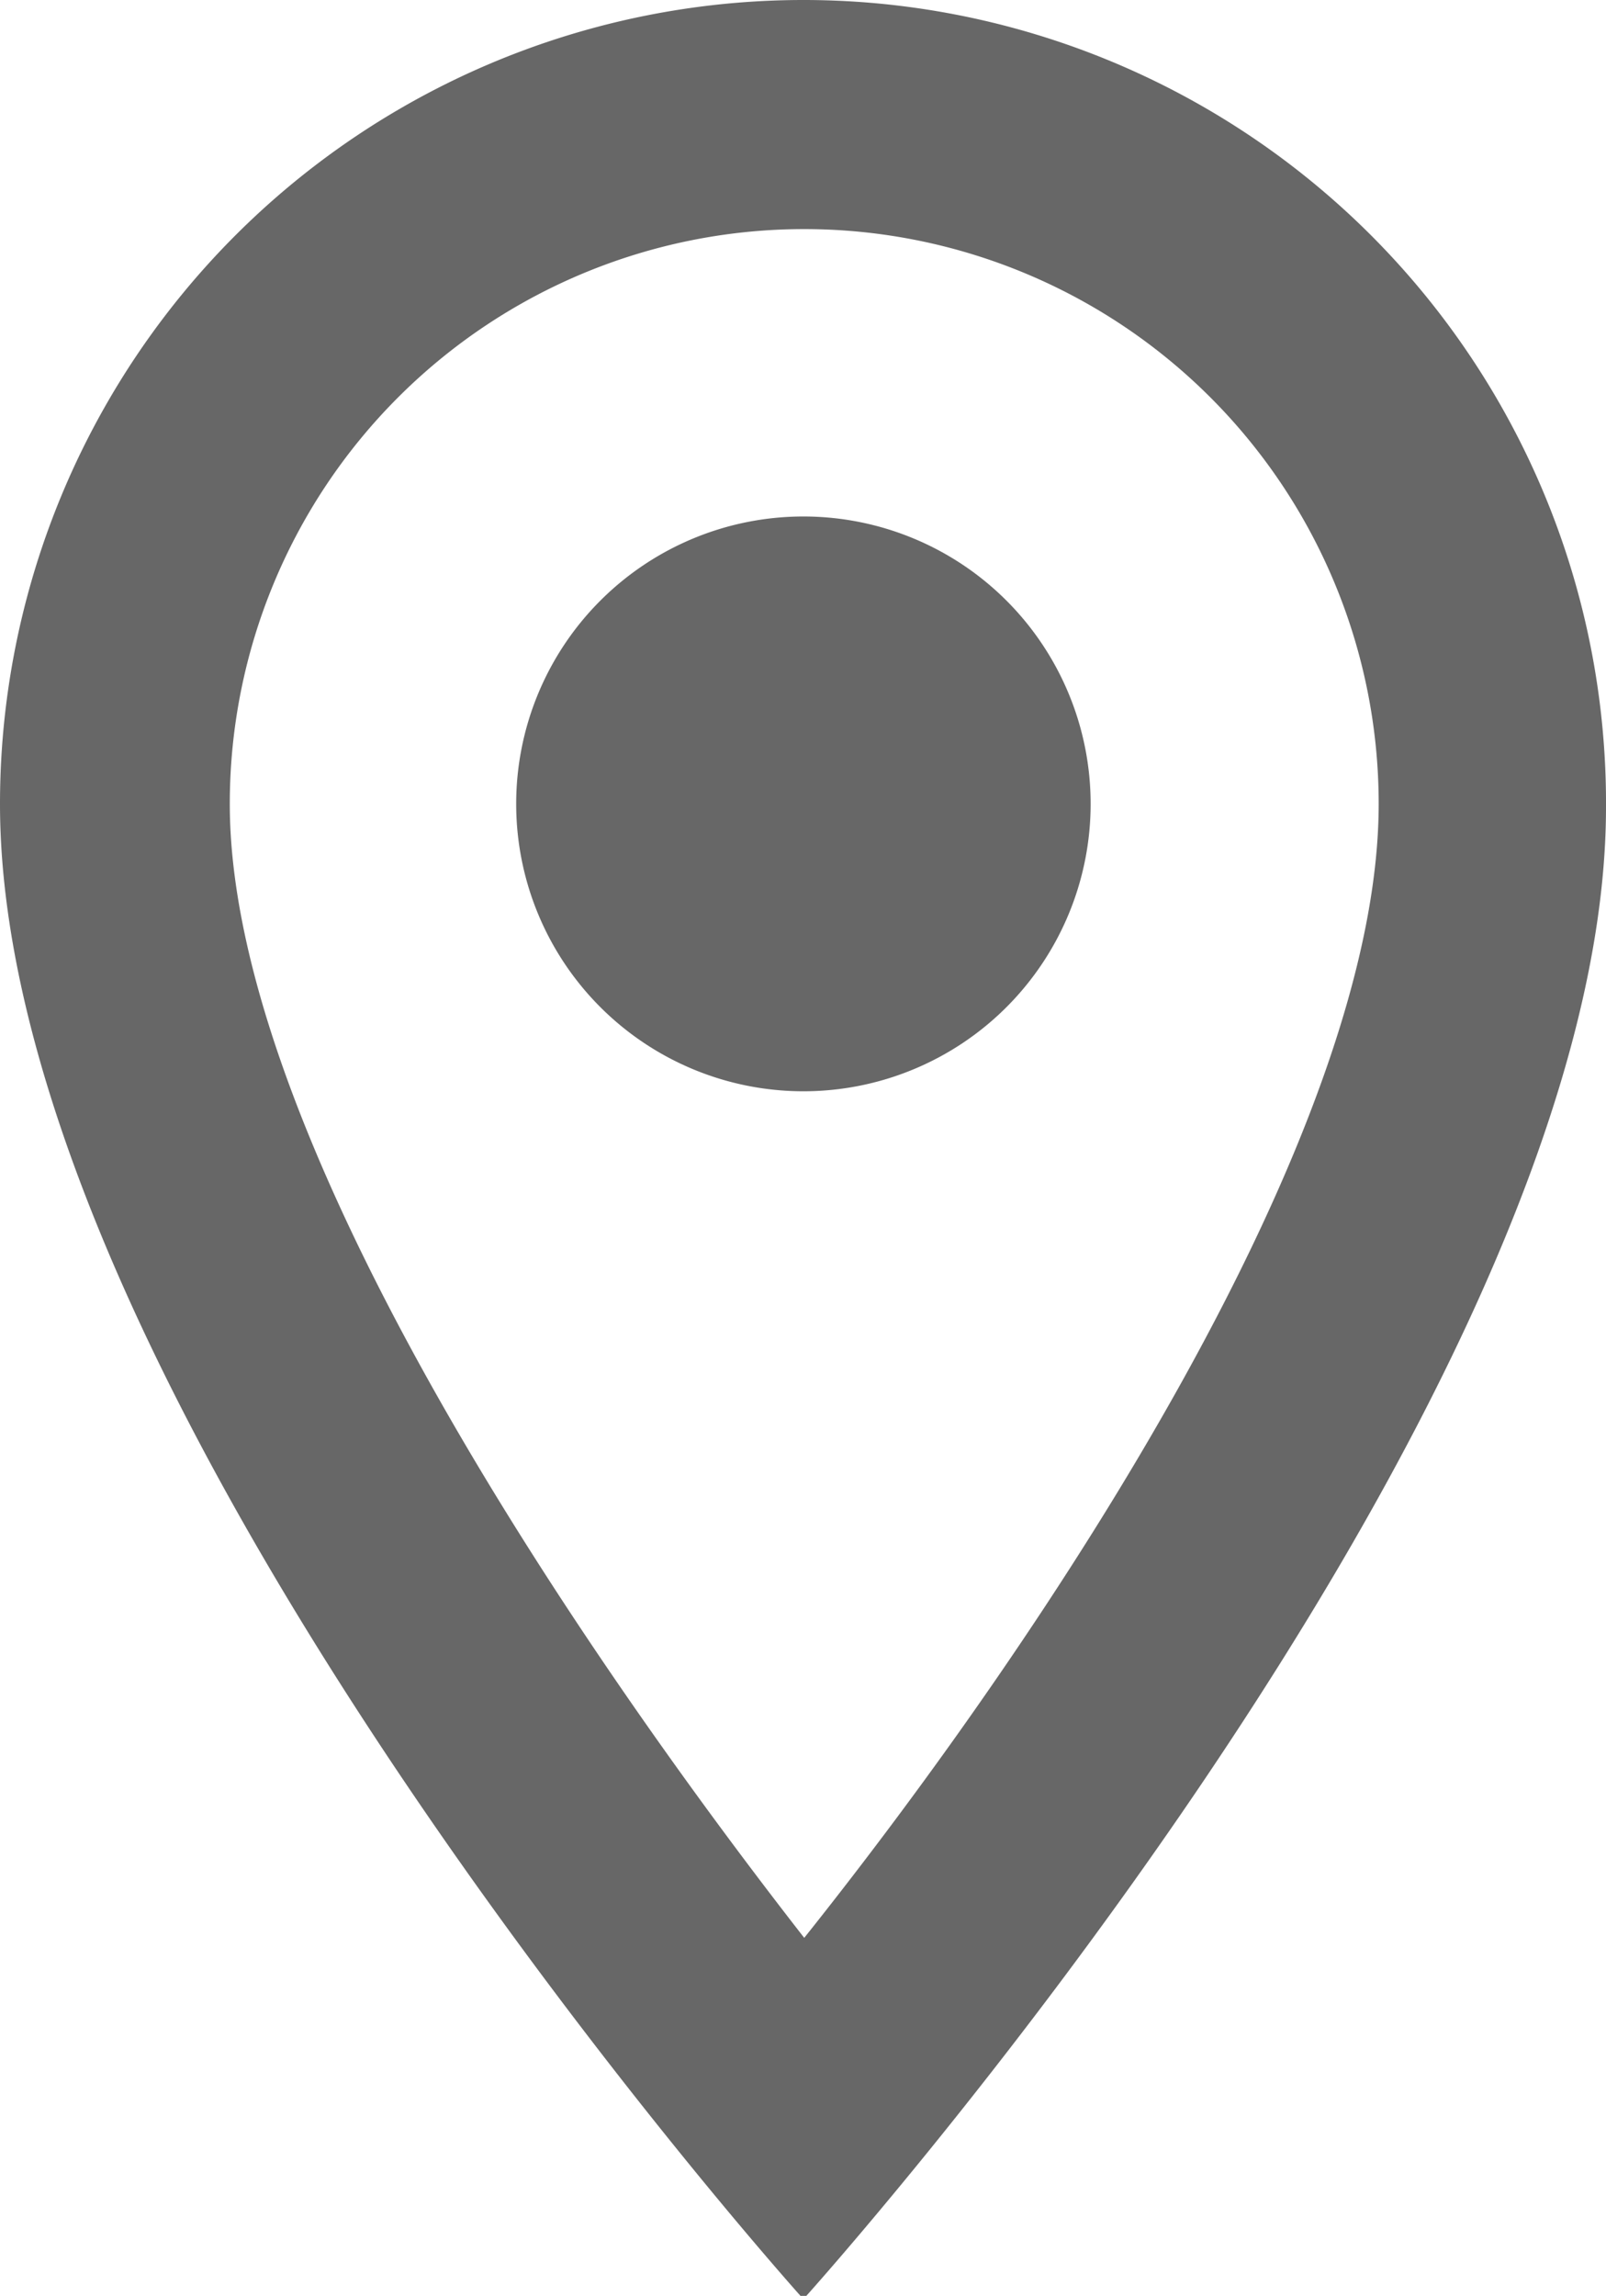
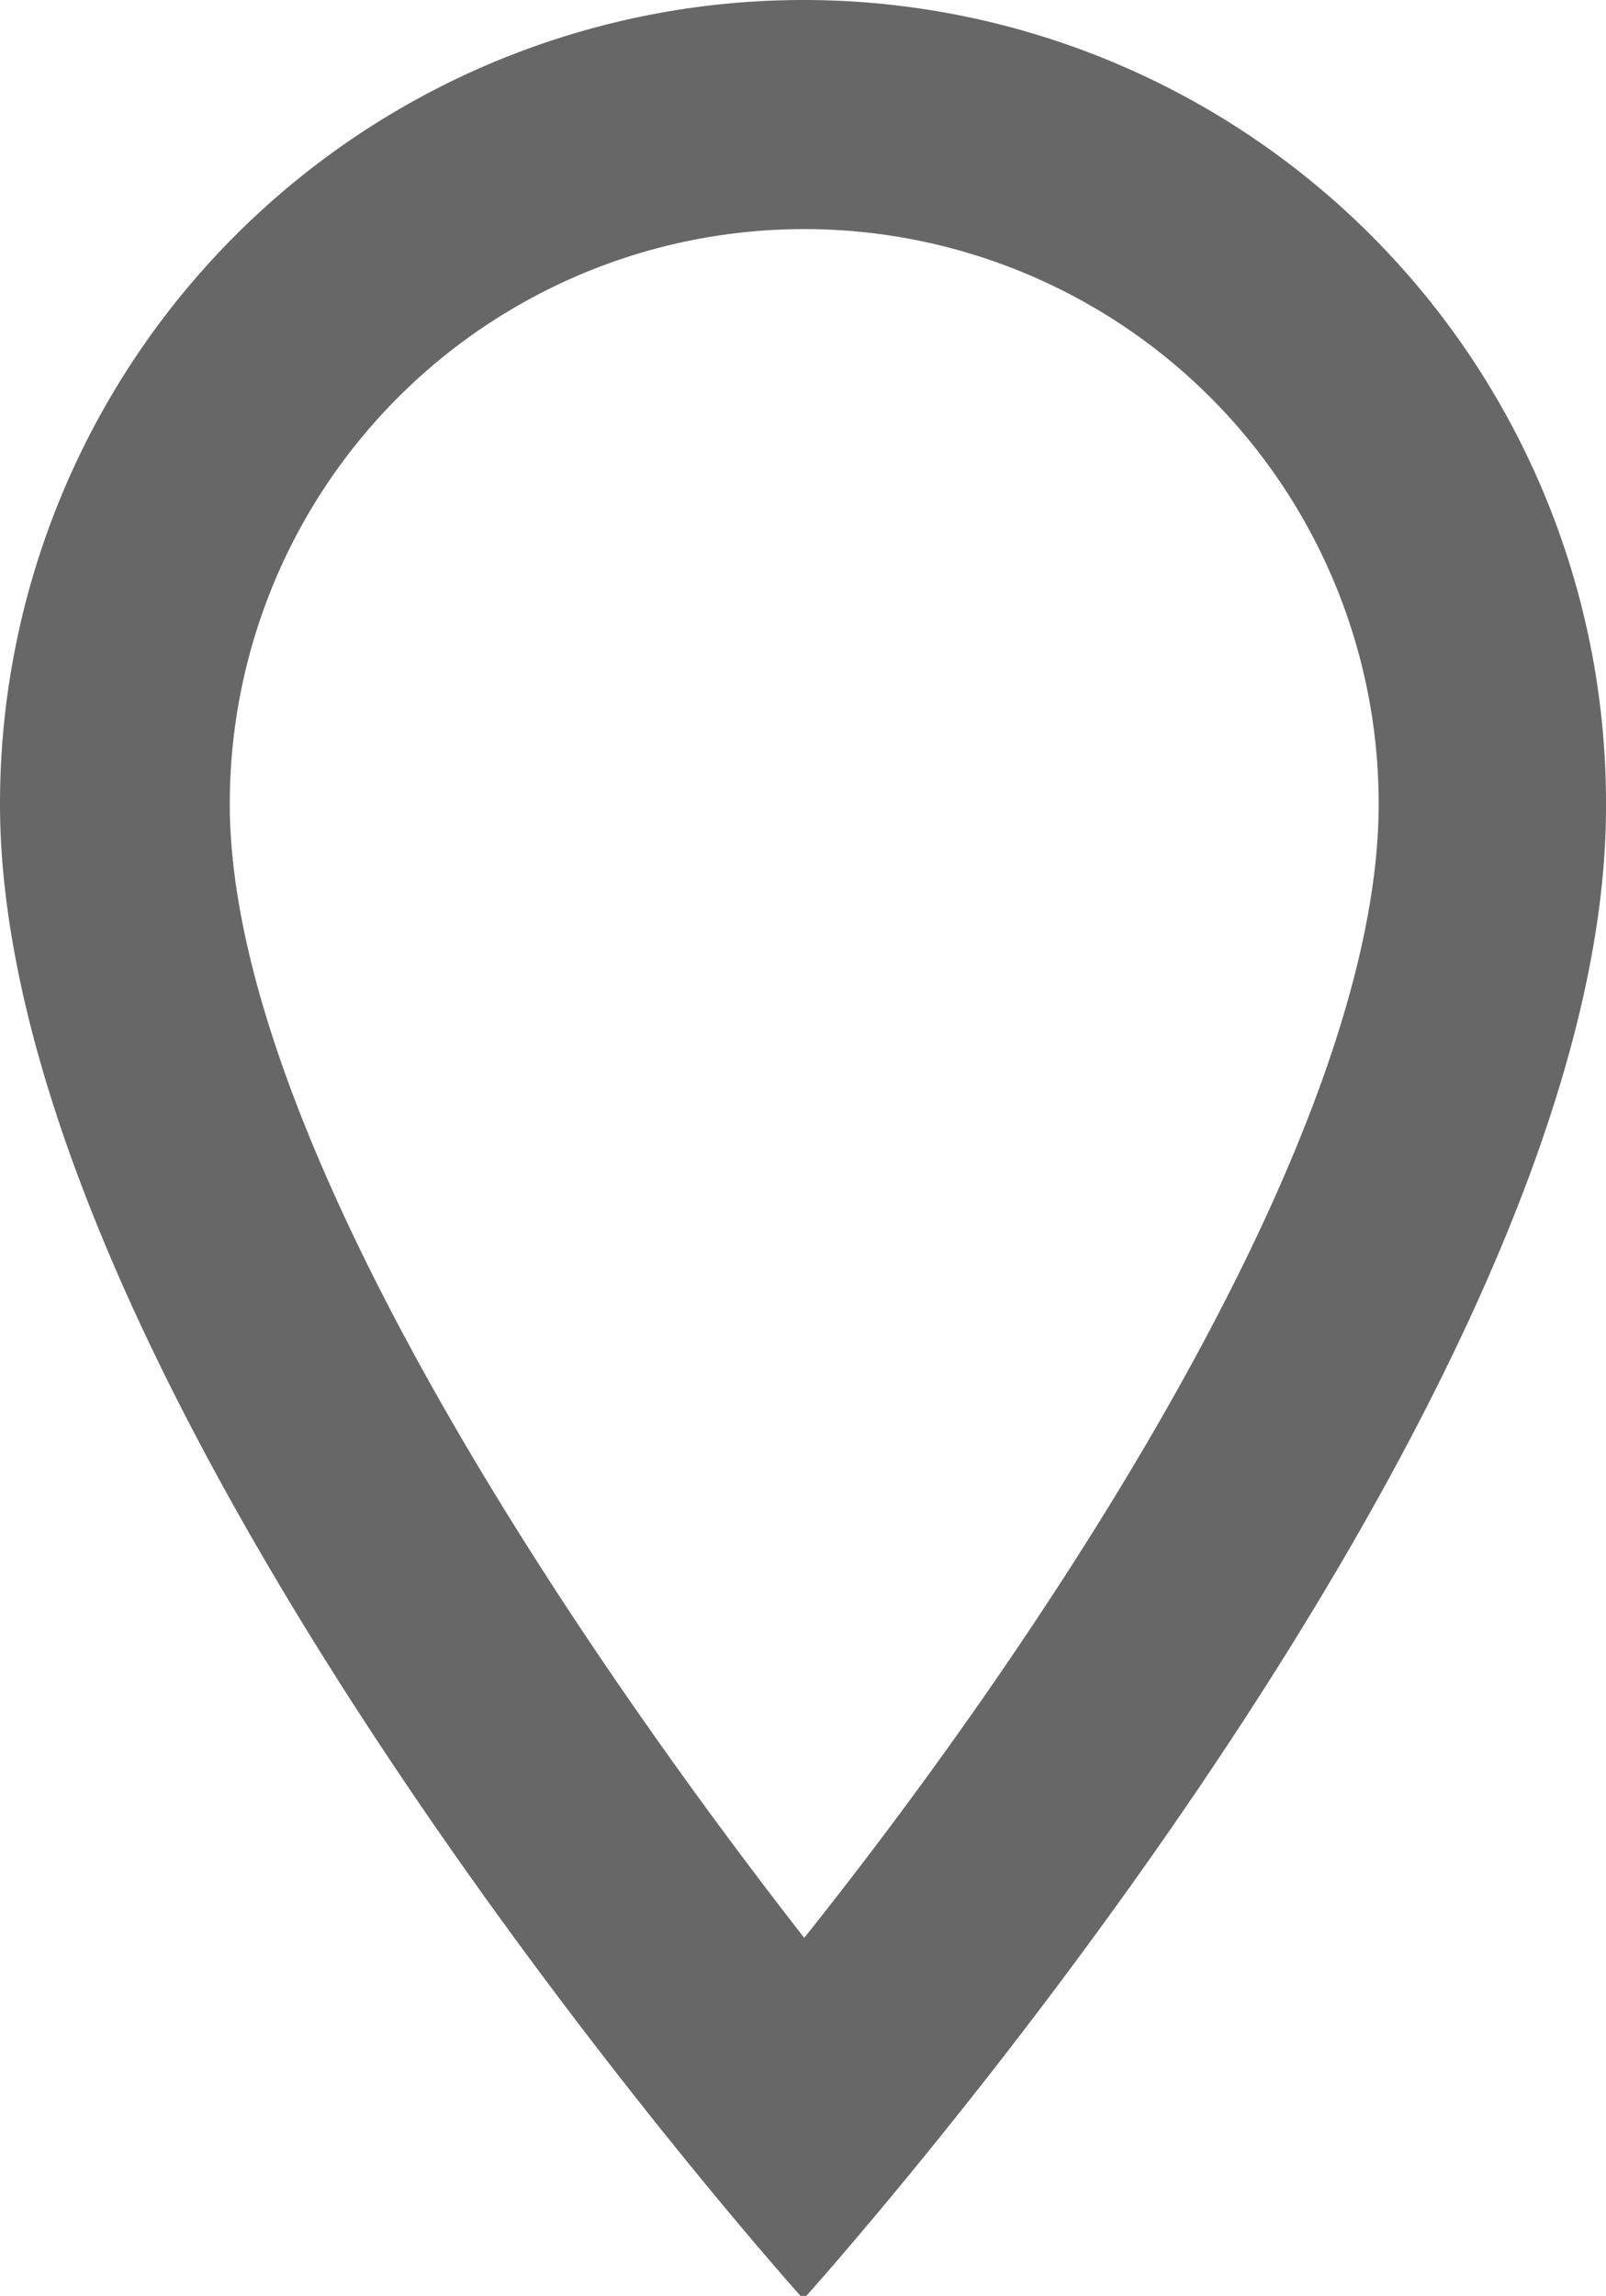
<svg xmlns="http://www.w3.org/2000/svg" viewBox="0 0 19.57 27.96">
  <defs>
    <style>.cls-1{fill:#676767;}</style>
  </defs>
  <title>icon_location</title>
  <g id="Layer_2" data-name="Layer 2">
    <g id="Avattu_koulutus" data-name="Avattu koulutus">
      <path class="cls-1" d="M2.8,9.79a7,7,0,0,1,14,0c0,4-4,10.05-7,13.81-2.91-3.73-7-9.83-7-13.81ZM9.79,0A9.79,9.79,0,0,0,0,9.79C0,17.13,9.79,28,9.79,28s9.78-10.83,9.78-18.17A9.78,9.78,0,0,0,9.79,0Z" />
-       <path class="cls-1" d="M9.79,6.29a3.5,3.5,0,1,1-3.5,3.5,3.5,3.5,0,0,1,3.5-3.5Z" />
    </g>
  </g>
</svg>